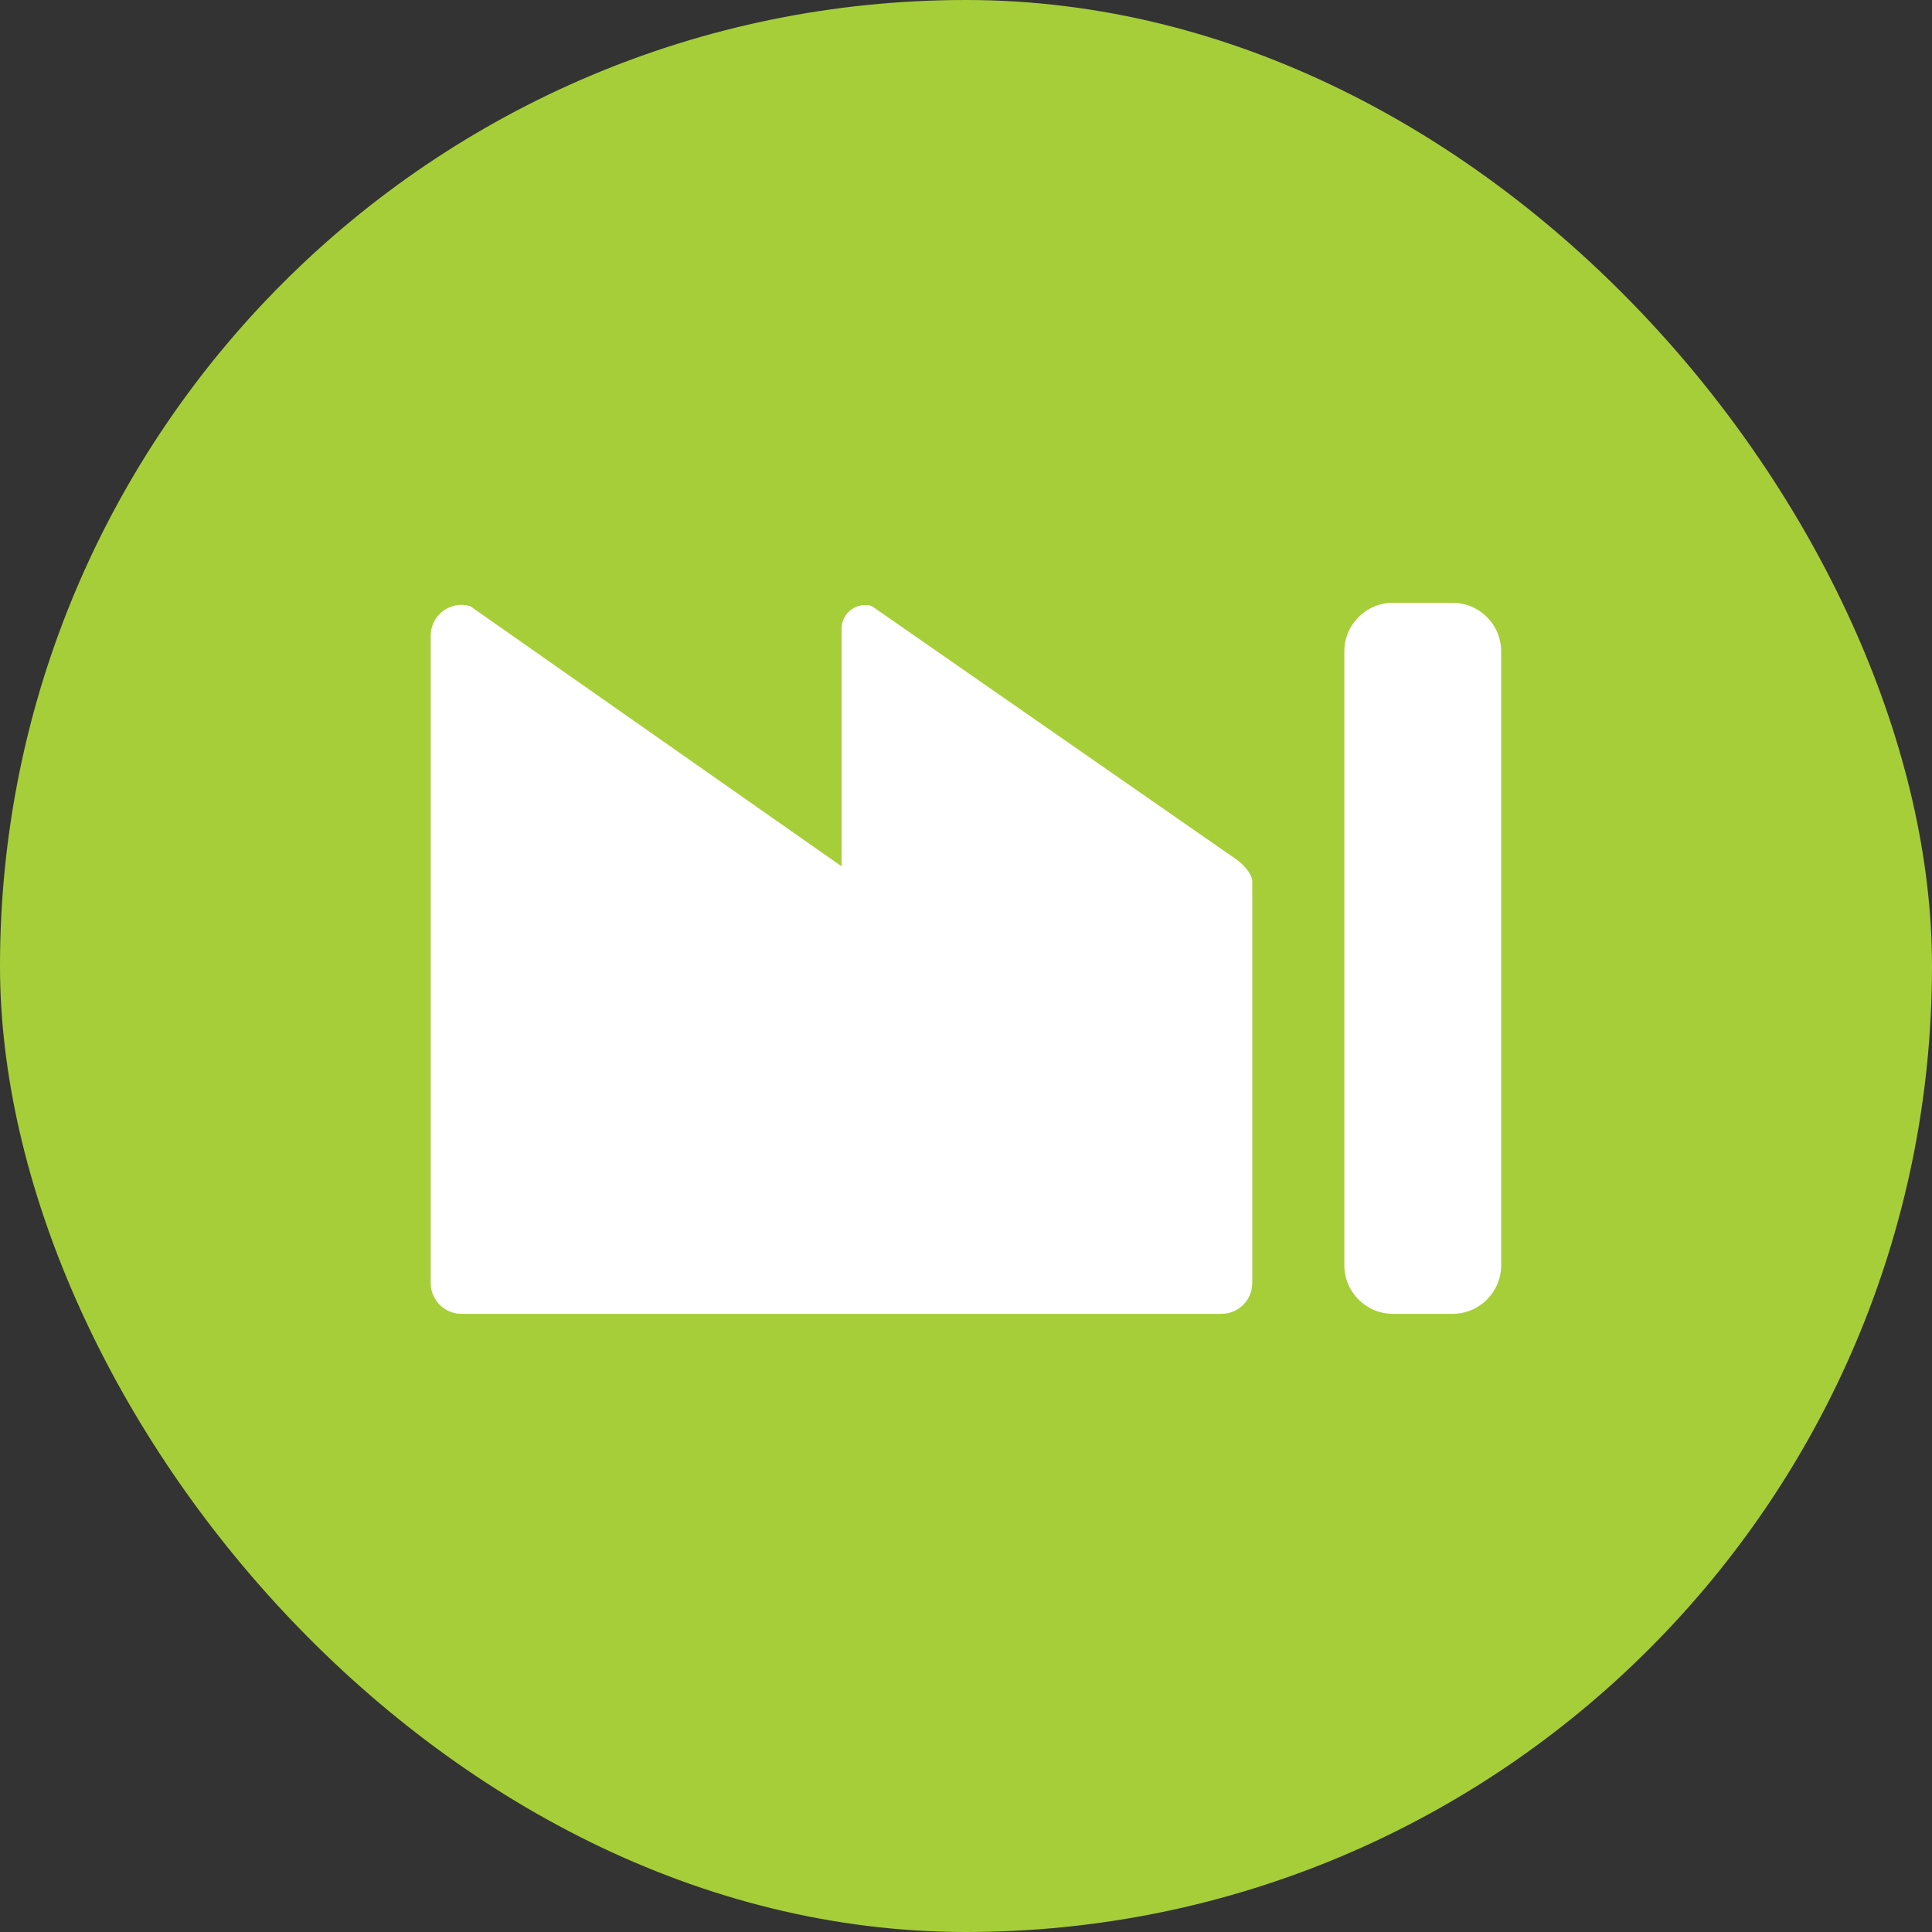
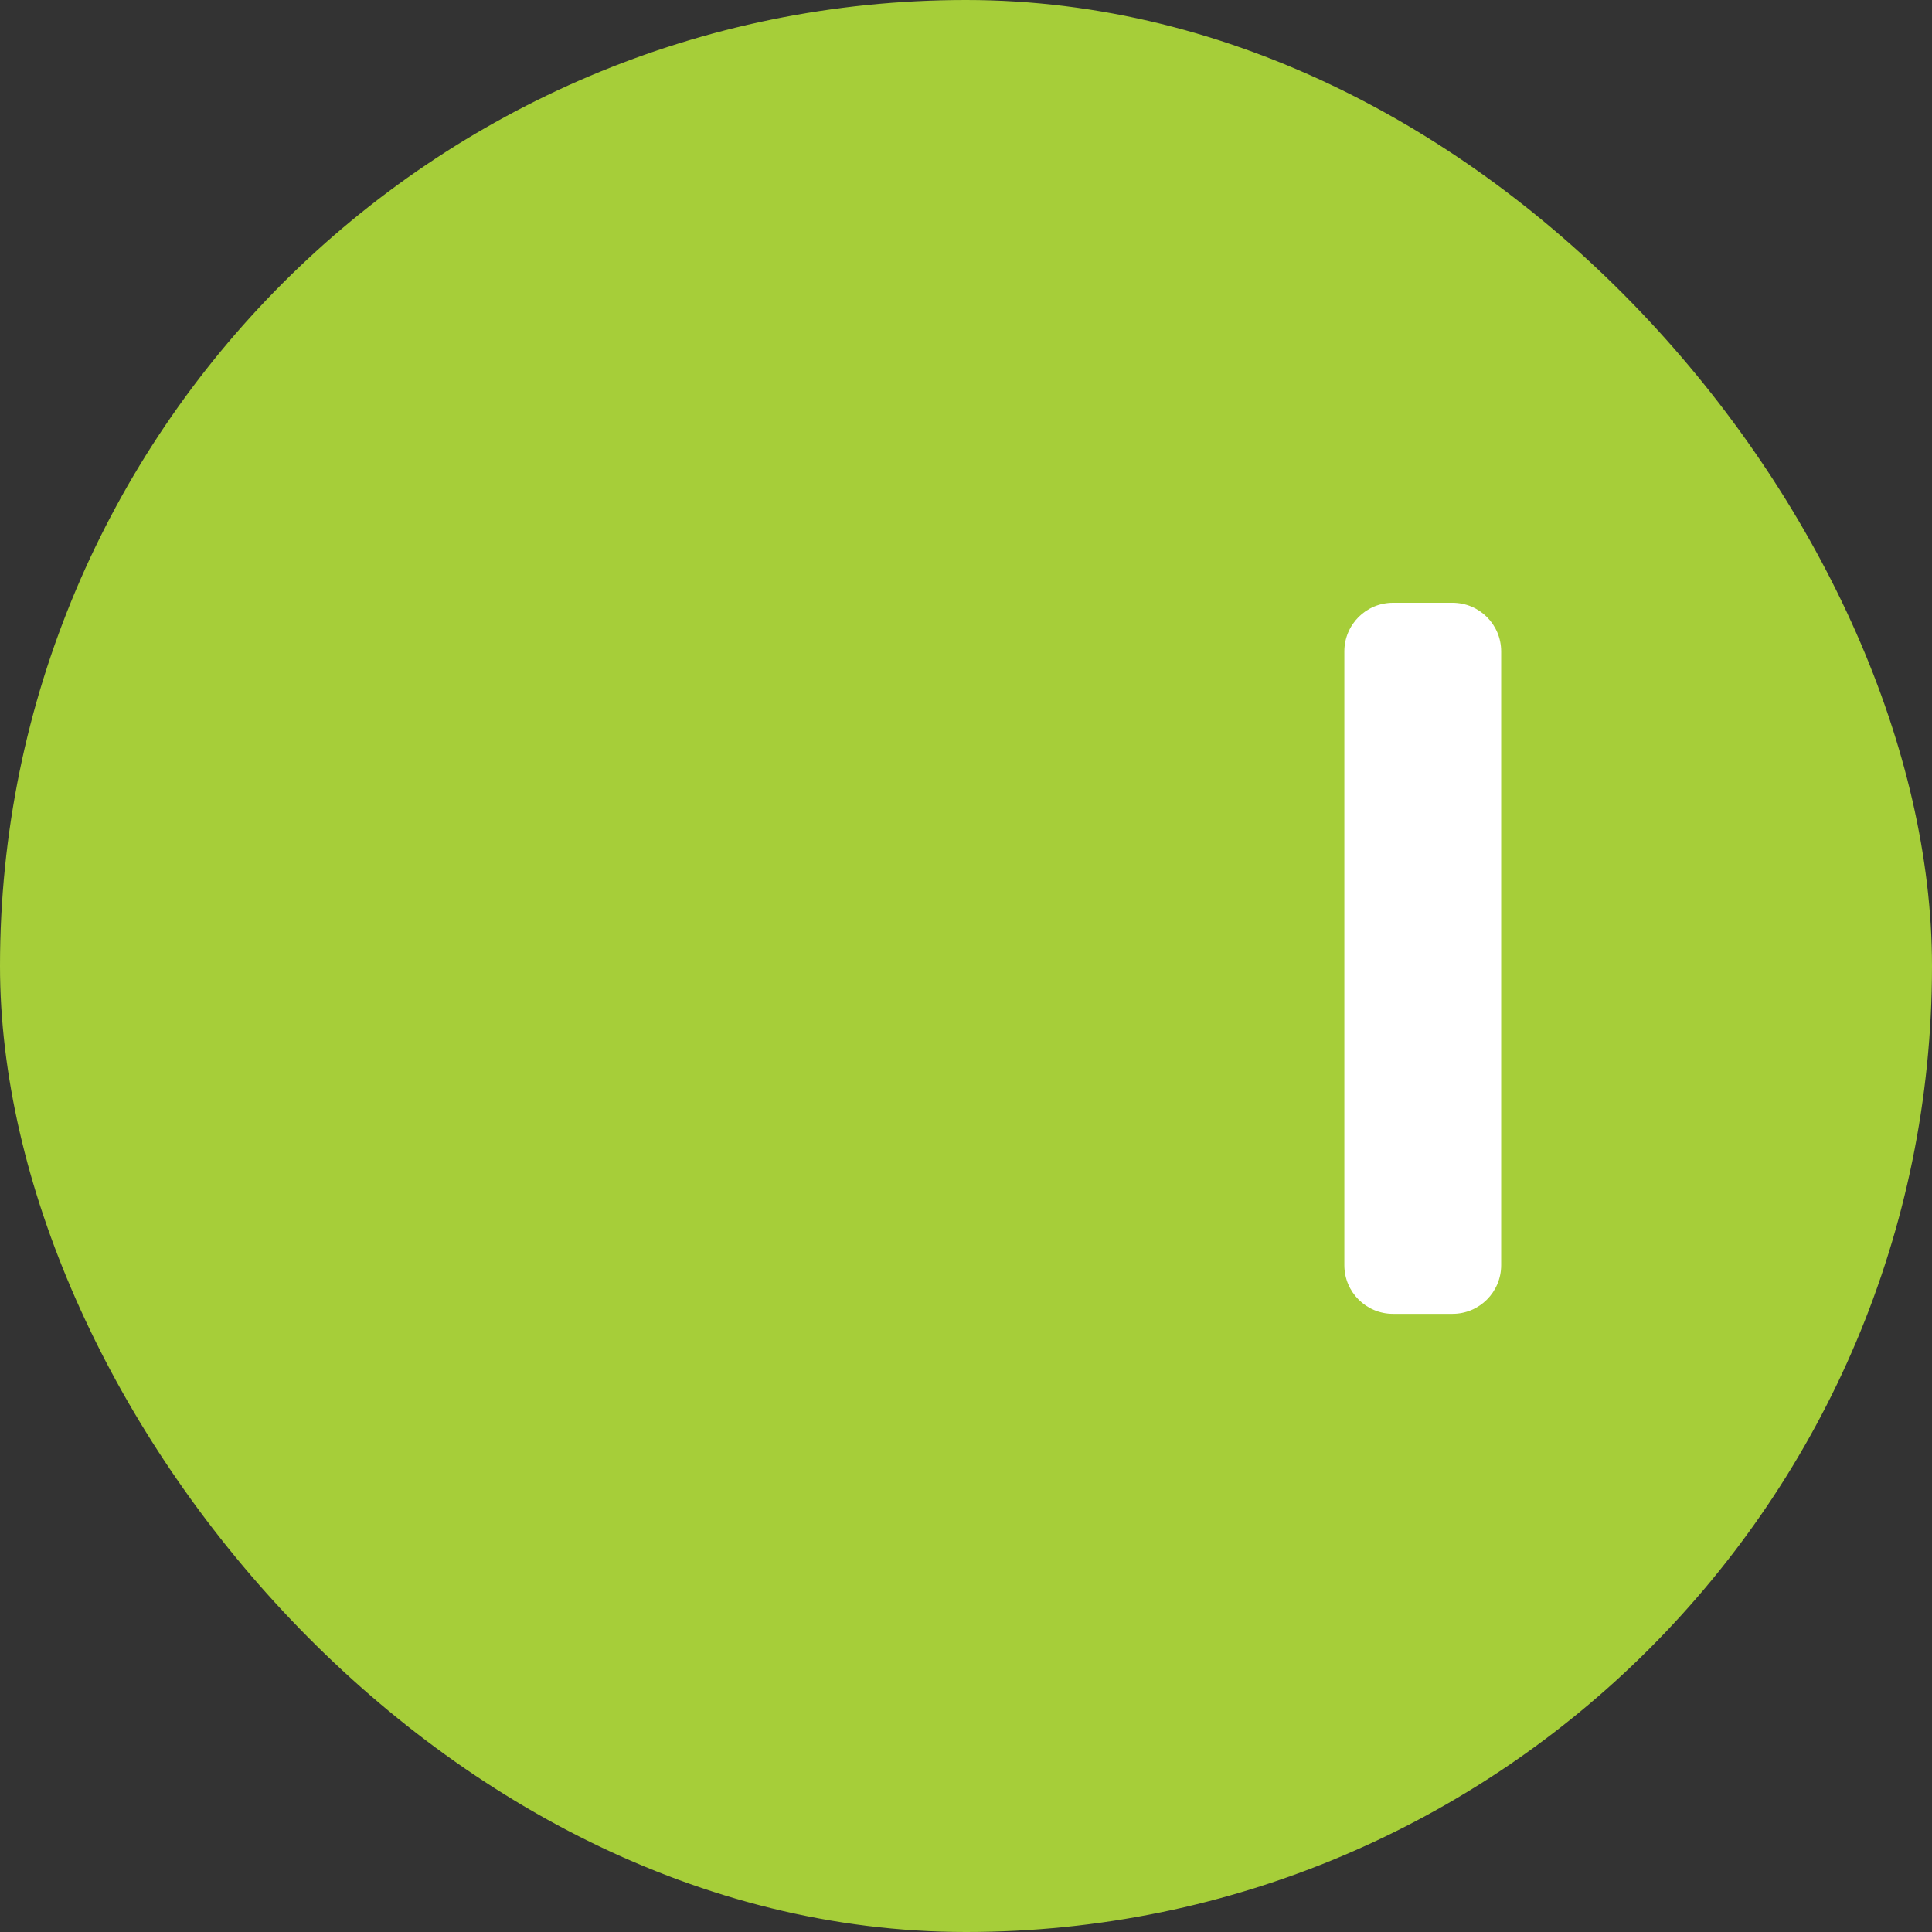
<svg xmlns="http://www.w3.org/2000/svg" width="48" height="48" viewBox="0 0 48 48" fill="none">
  <rect x="0" y="0" width="48" height="48" fill="#333333" stroke="none" />
  <rect width="48" height="48" rx="24" fill="#A6CE39" />
  <path d="M36.088 14.976H34.608C33.941 14.976 33.4 15.516 33.4 16.184V31.434C33.4 32.101 33.941 32.642 34.608 32.642H36.088C36.755 32.642 37.296 32.101 37.296 31.434V16.184C37.296 15.516 36.755 14.976 36.088 14.976Z" fill="white" />
-   <path d="M30.693 21.335L21.656 15.055C21.282 14.948 20.909 15.229 20.909 15.618V21.524L11.68 15.058C11.189 14.916 10.701 15.284 10.701 15.794V31.877C10.701 32.3 11.045 32.642 11.466 32.642H30.346C30.77 32.642 31.112 32.298 31.112 31.877V21.898C31.112 21.73 30.907 21.474 30.691 21.335H30.693Z" fill="white" />
</svg>